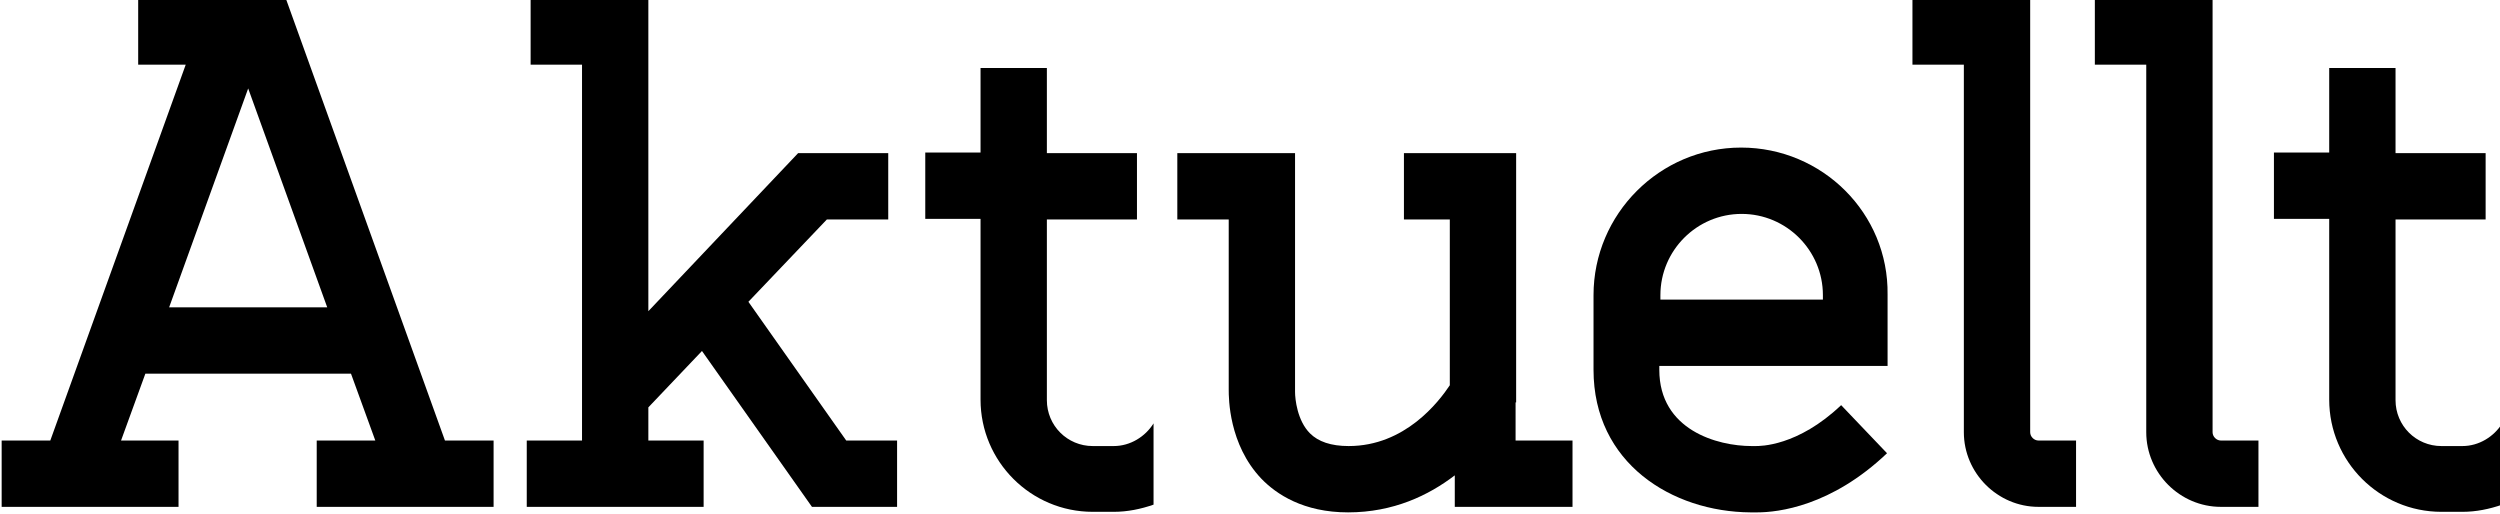
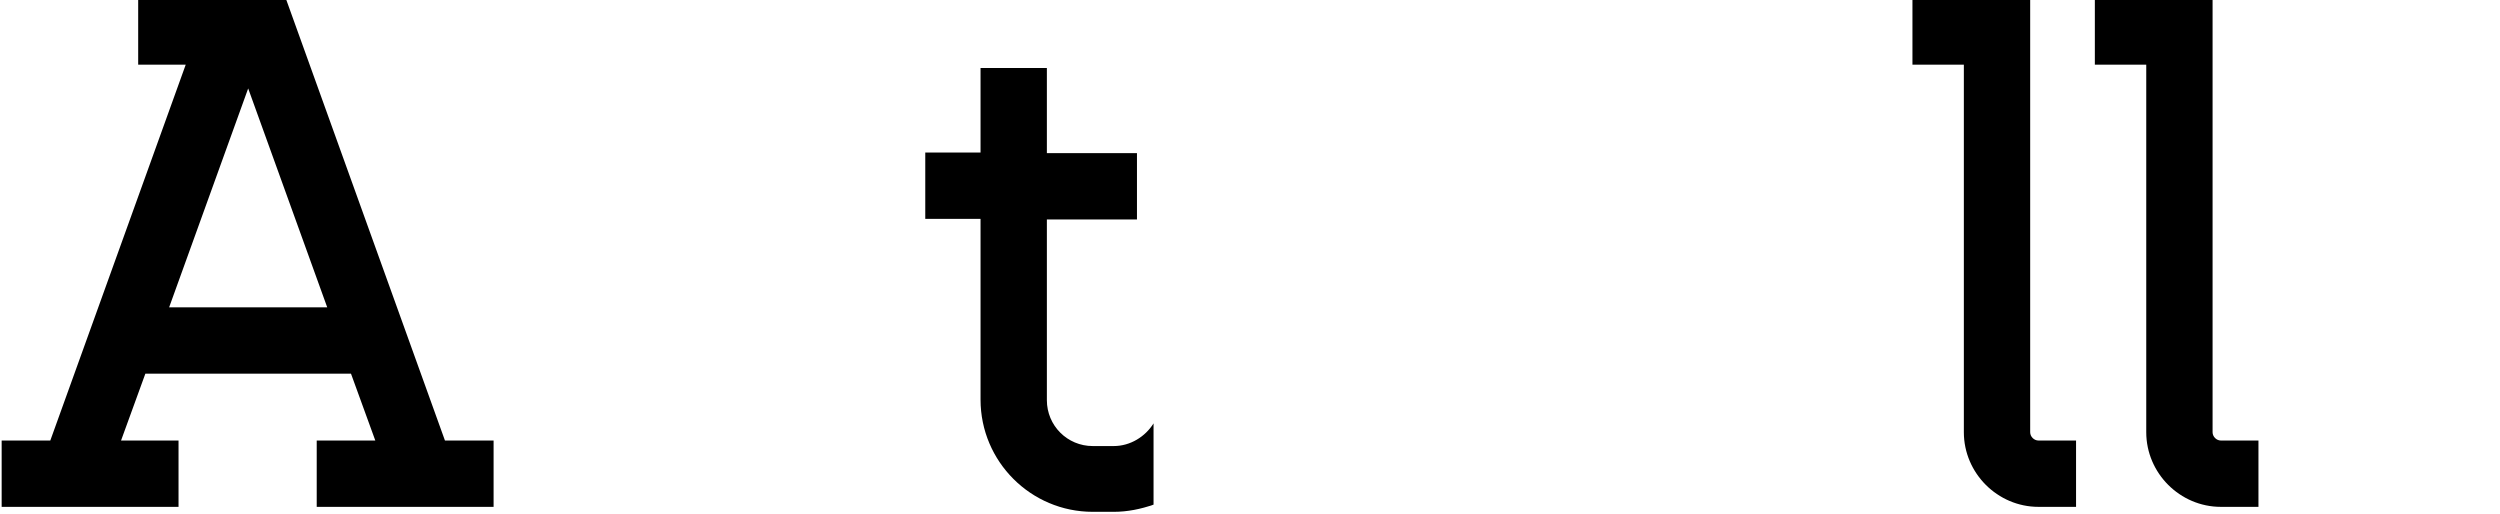
<svg xmlns="http://www.w3.org/2000/svg" version="1.1" id="Layer_1" x="0px" y="0px" viewBox="0 0 452.3 93" style="enable-background:new 0 0 452.3 93;" xml:space="preserve">
  <g>
    <path d="M51.7-0.3L25-0.3l0,12l8.6,0l-24.5,68H0.3v12h32v-12H21.9l4.4-12.1h37.2l4.4,12.1H57.3v12h32v-12h-8.8L51.7-0.3z    M30.6,55.6l14.3-39.6l14.3,39.6H30.6z" />
    <path d="M367.3,78.2V-0.3H346v12h9.3v66.5c0,7.4,6.1,13.5,13.5,13.5h6.8v-12h-6.8C368,79.7,367.3,79,367.3,78.2z" />
    <path d="M400.3,78.2V-0.3H379v12h9.3v66.5c0,7.4,6.1,13.5,13.5,13.5h6.8v-12h-6.8C401,79.7,400.3,79,400.3,78.2z" />
-     <path d="M274.3,72.8V49V27.7H254v12h8.3v30c-2,3-8.1,11-18.3,11c-3.2,0-5.5-0.8-7-2.3c-2.3-2.3-2.7-6.2-2.7-7.5l0-43.2H213v12h9.3   v30.8c0,1.5,0,9.9,5.9,16.1c2.7,2.8,7.6,6.1,15.7,6.1c8.2,0,14.6-3.1,19.3-6.7v5.7h21.3v-12h-10.3V72.8z" />
-     <polygon points="135.4,54.6 149.6,39.7 160.7,39.7 160.7,27.7 144.4,27.7 117.3,56.3 117.3,-0.3 96,-0.3 96,11.7 105.3,11.7    105.3,79.7 95.3,79.7 95.3,91.7 127.3,91.7 127.3,79.7 117.3,79.7 117.3,73.7 127,63.5 146.9,91.7 162.3,91.7 162.3,79.7    153.1,79.7  " />
-     <path d="M315,26.7c-14.7,0-26.7,12-26.7,26.7v13.5c0,16.9,14.2,25.7,28.4,25.8c0.3,0,0.7,0,1.2,0c3.8,0,13.4-1.1,23.5-10.7   l-8.3-8.7c-7.9,7.5-14.7,7.4-15.5,7.4l-0.7,0c-6.2,0-16.7-2.9-16.7-13.8v-0.7h41.3V53.3C341.7,38.6,329.7,26.7,315,26.7z    M329.7,54.2h-29.3v-0.8c0-8.1,6.6-14.7,14.7-14.7s14.7,6.6,14.7,14.7V54.2z" />
    <path d="M201.5,80.7h-3.8c-4.6,0-8.3-3.7-8.3-8.3V39.7h16.3v-12h-16.3V12.3h-12v15.3h-10v12h10v32.7c0,11.2,9.1,20.3,20.3,20.3h3.8   c2.5,0,4.9-0.5,7.2-1.3V76.6C207.2,79,204.5,80.7,201.5,80.7z" />
-     <path d="M445.5,80.7h-3.8c-4.6,0-8.3-3.7-8.3-8.3V39.7h16.3v-12h-16.3V12.3h-12v15.3h-10v12h10v32.7c0,11.2,9.1,20.3,20.3,20.3h3.8   c2.5,0,4.9-0.5,7.2-1.3V76.6C451.2,79,448.5,80.7,445.5,80.7z" />
  </g>
</svg>